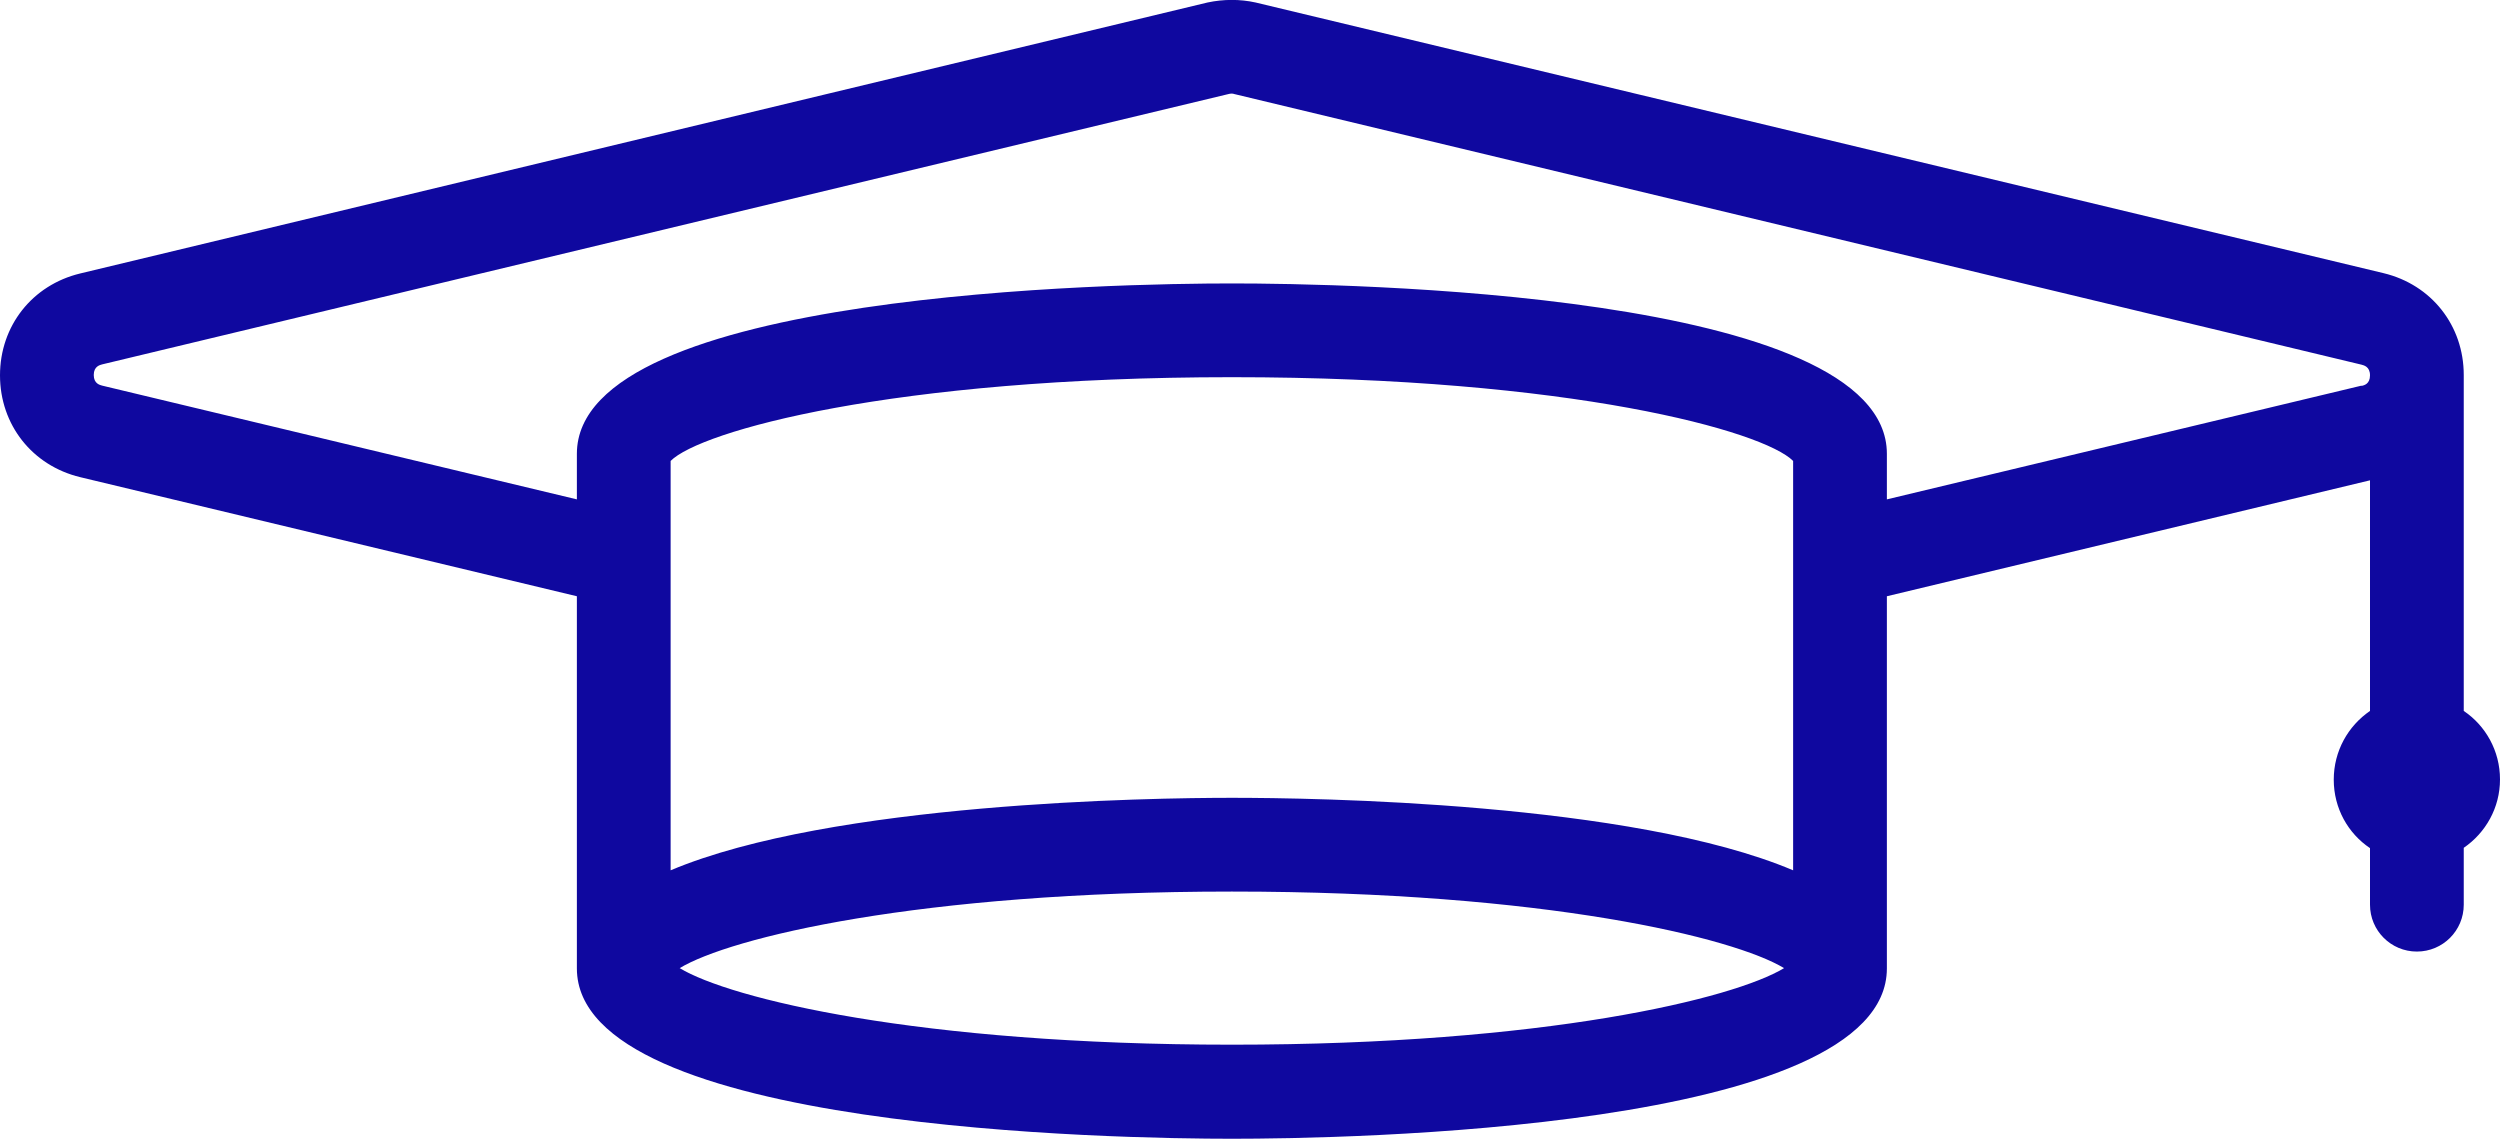
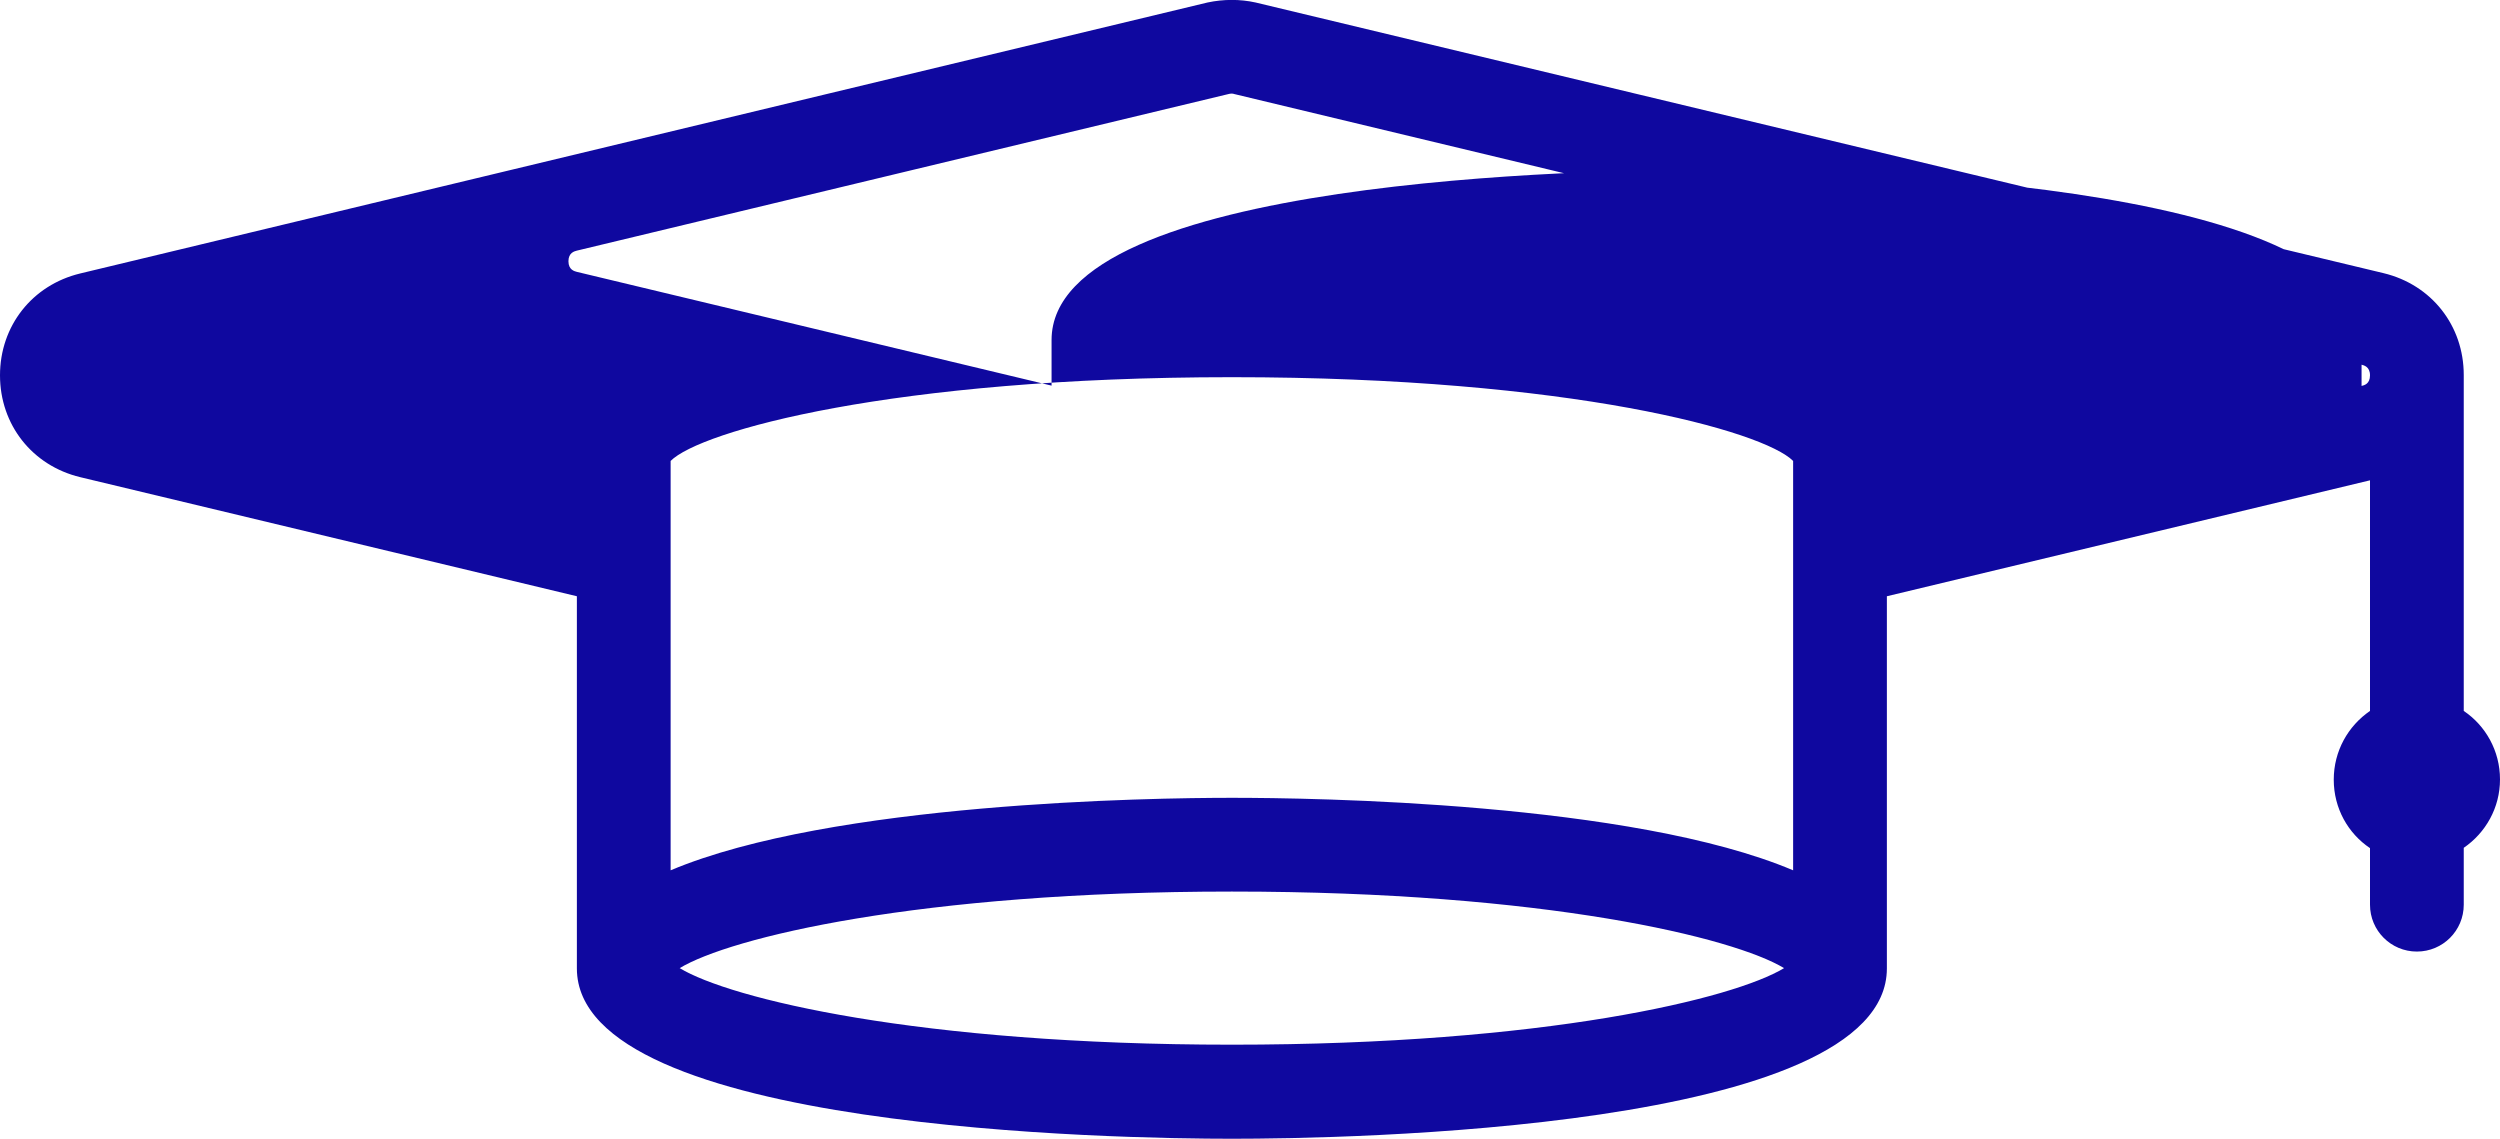
<svg xmlns="http://www.w3.org/2000/svg" id="Calque_2" data-name="Calque 2" viewBox="0 0 80 36.44">
  <defs>
    <style>      .cls-1 {        fill: #0f089f;      }    </style>
  </defs>
  <g id="Calque_1-2" data-name="Calque 1">
-     <path class="cls-1" d="M78.84,22.74v-10.74c0-1.58-1.03-2.89-2.57-3.26L40.18.08c-.5-.11-1.02-.11-1.54,0L2.57,8.75c-1.54.37-2.57,1.68-2.57,3.26s1.03,2.89,2.57,3.26l15.89,3.81v11.91c0,5.19,17.46,5.45,20.96,5.45s20.96-.26,20.96-5.45v-11.91l15.46-3.71v7.38c-.7.48-1.16,1.28-1.16,2.2s.46,1.72,1.16,2.19v1.81c0,.83.67,1.5,1.5,1.5s1.5-.67,1.5-1.5v-1.82c.7-.48,1.16-1.28,1.16-2.19s-.46-1.72-1.16-2.19h0ZM39.42,33.43c-10.06,0-16.07-1.48-17.67-2.45,1.6-.97,7.62-2.45,17.67-2.45s16.07,1.48,17.67,2.45c-1.6.97-7.62,2.45-17.67,2.45ZM57.38,27.85c-5.15-2.18-15.37-2.32-17.96-2.32s-12.81.15-17.96,2.32v-13.1c.94-.95,7.08-2.68,17.96-2.68s17.02,1.73,17.96,2.68v13.1ZM75.57,12.34l-15.19,3.64v-1.46c0-5.19-17.46-5.45-20.96-5.45s-20.96.26-20.96,5.45v1.46l-15.19-3.64c-.07-.02-.27-.06-.27-.34s.2-.32.27-.34L39.31,3.01c.07-.02.14-.02.19,0l36.07,8.66c.07.02.27.06.27.34s-.19.32-.27.34h0Z" />
+     <path class="cls-1" d="M78.84,22.74v-10.74c0-1.58-1.03-2.89-2.57-3.26L40.18.08c-.5-.11-1.02-.11-1.54,0L2.57,8.75c-1.54.37-2.57,1.68-2.57,3.26s1.03,2.89,2.57,3.26l15.89,3.81v11.91c0,5.19,17.46,5.45,20.96,5.45s20.96-.26,20.96-5.45v-11.91l15.46-3.71v7.38c-.7.48-1.16,1.28-1.16,2.2s.46,1.72,1.16,2.19v1.81c0,.83.67,1.5,1.5,1.5s1.5-.67,1.5-1.5v-1.82c.7-.48,1.16-1.28,1.16-2.19s-.46-1.72-1.16-2.19h0ZM39.42,33.43c-10.06,0-16.07-1.48-17.67-2.45,1.6-.97,7.62-2.45,17.67-2.45s16.07,1.48,17.67,2.45c-1.6.97-7.62,2.45-17.67,2.45ZM57.38,27.85c-5.15-2.18-15.37-2.32-17.96-2.32s-12.81.15-17.96,2.32v-13.1c.94-.95,7.08-2.68,17.96-2.68s17.02,1.73,17.96,2.68v13.1ZM75.57,12.34v-1.46c0-5.19-17.46-5.45-20.96-5.45s-20.96.26-20.96,5.45v1.46l-15.19-3.64c-.07-.02-.27-.06-.27-.34s.2-.32.27-.34L39.31,3.01c.07-.02.14-.02.19,0l36.07,8.66c.07.02.27.06.27.34s-.19.32-.27.34h0Z" />
  </g>
</svg>